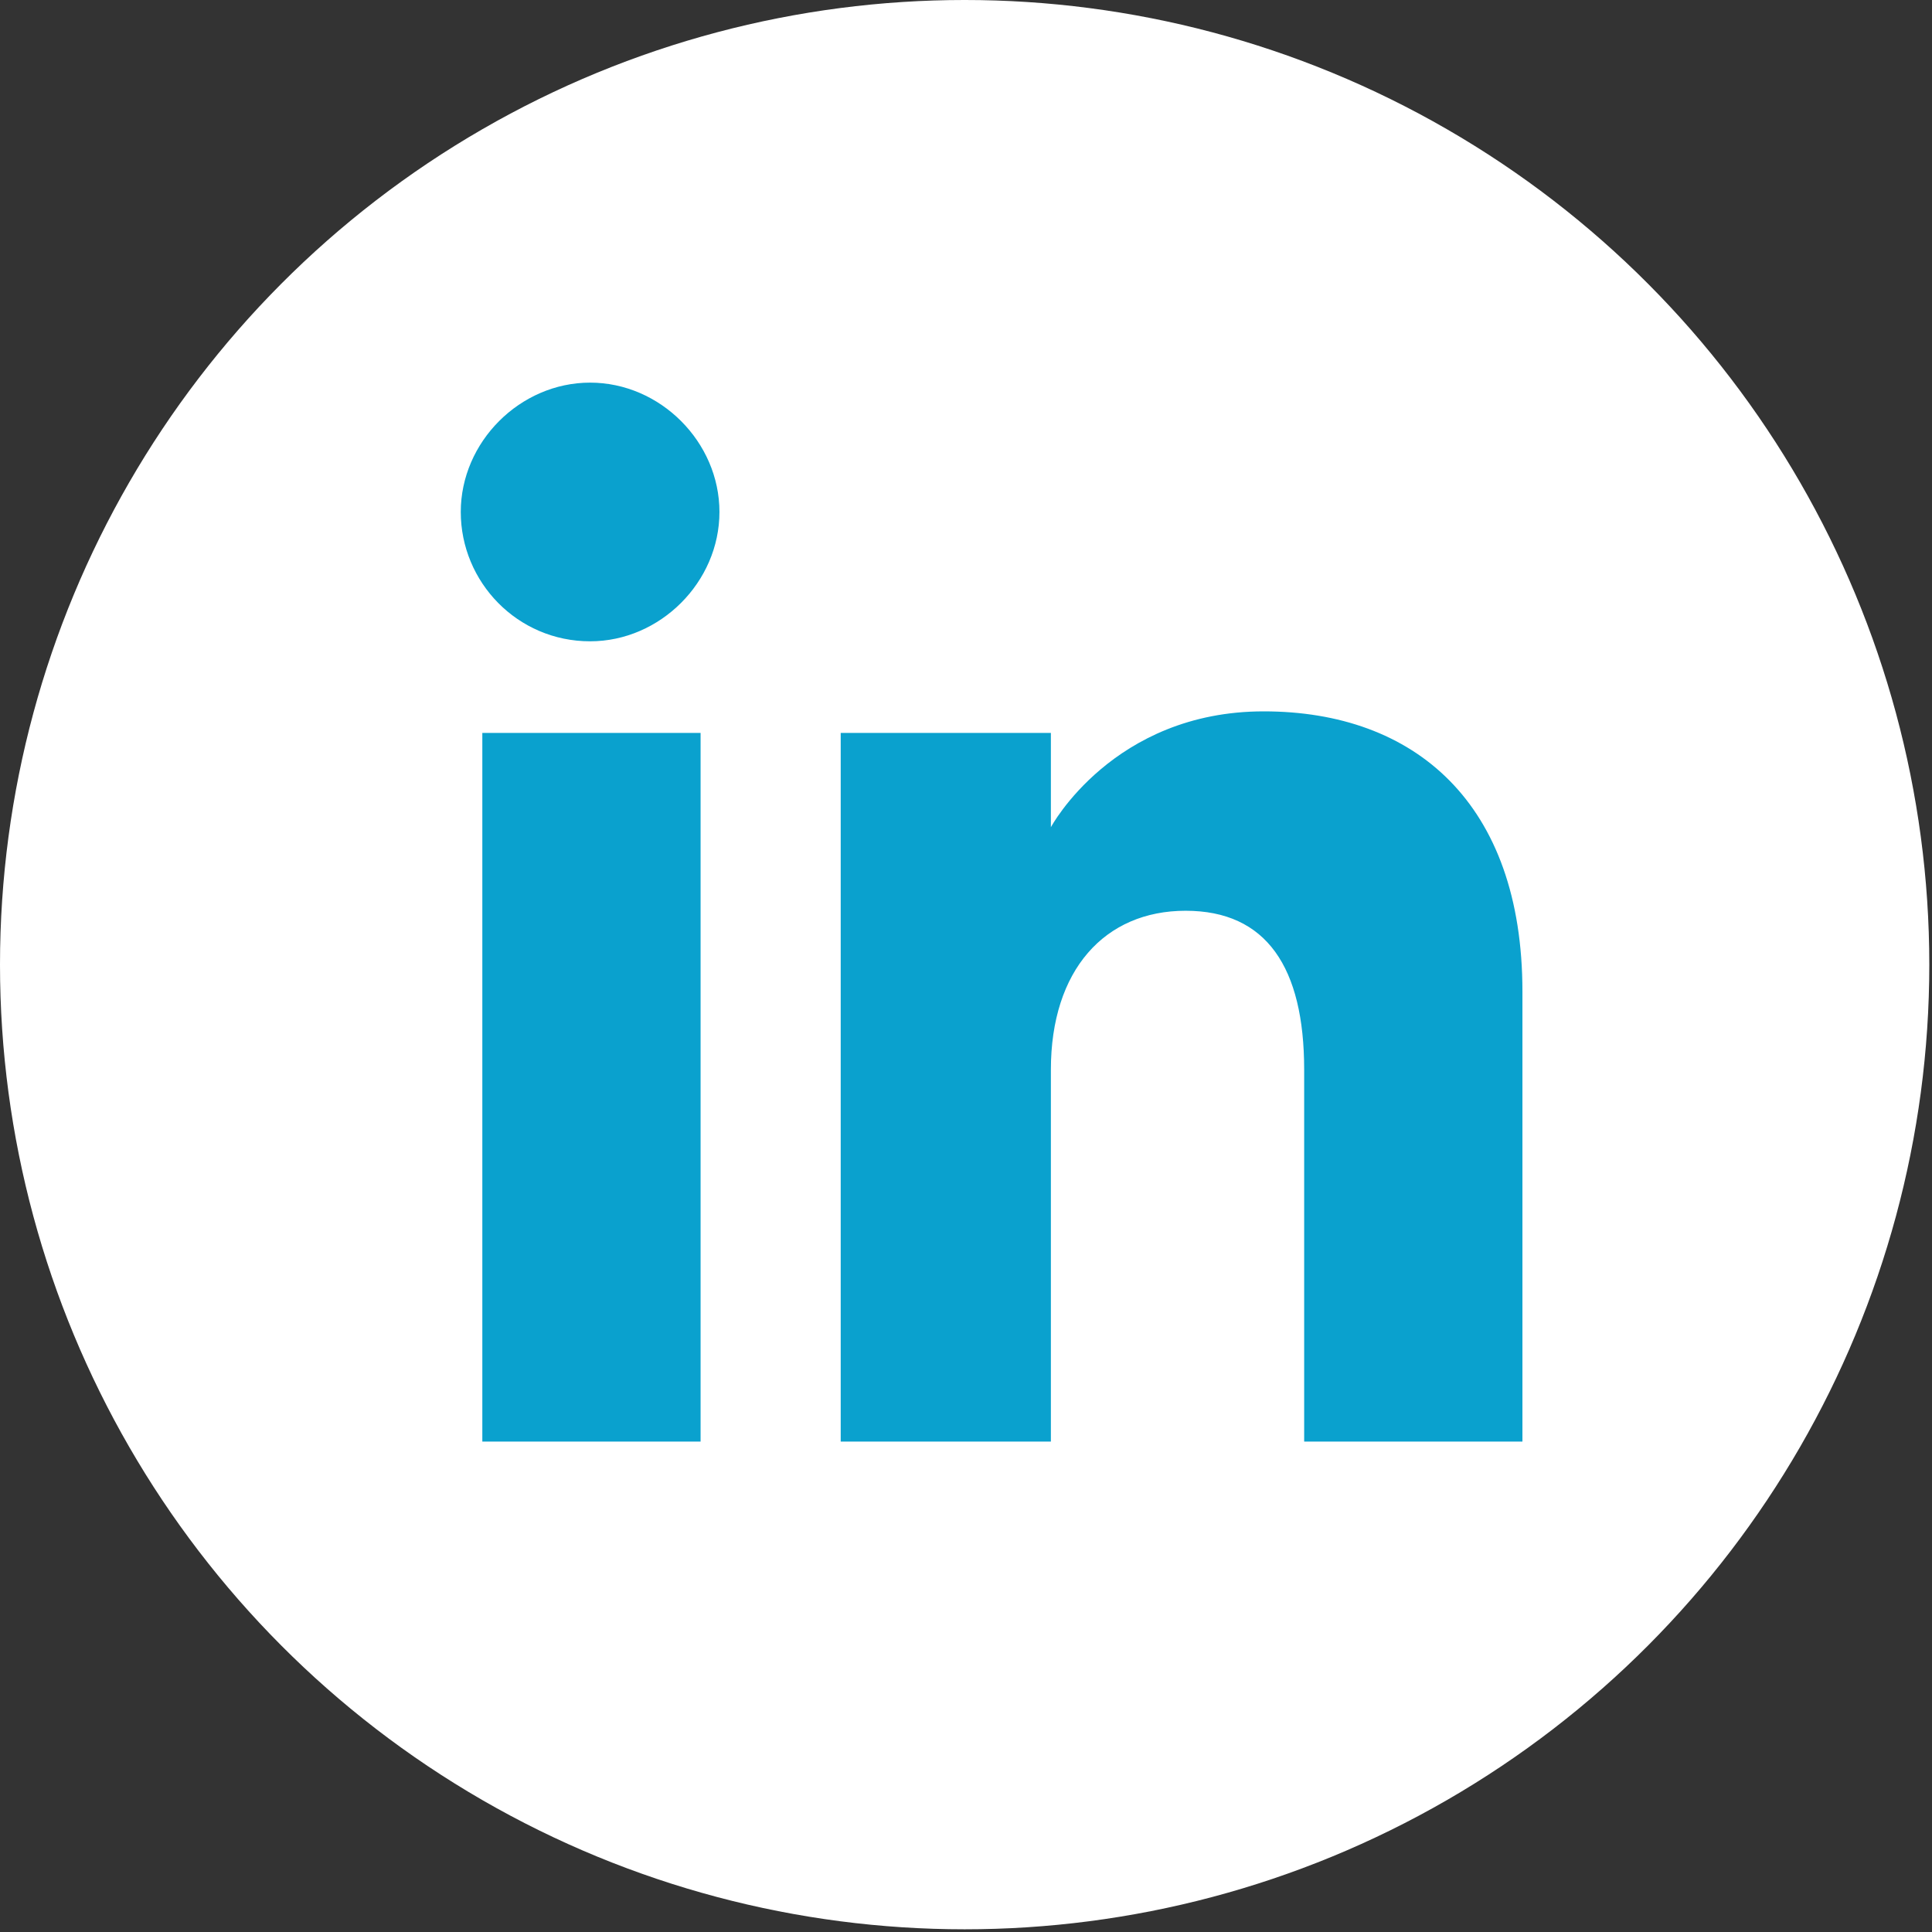
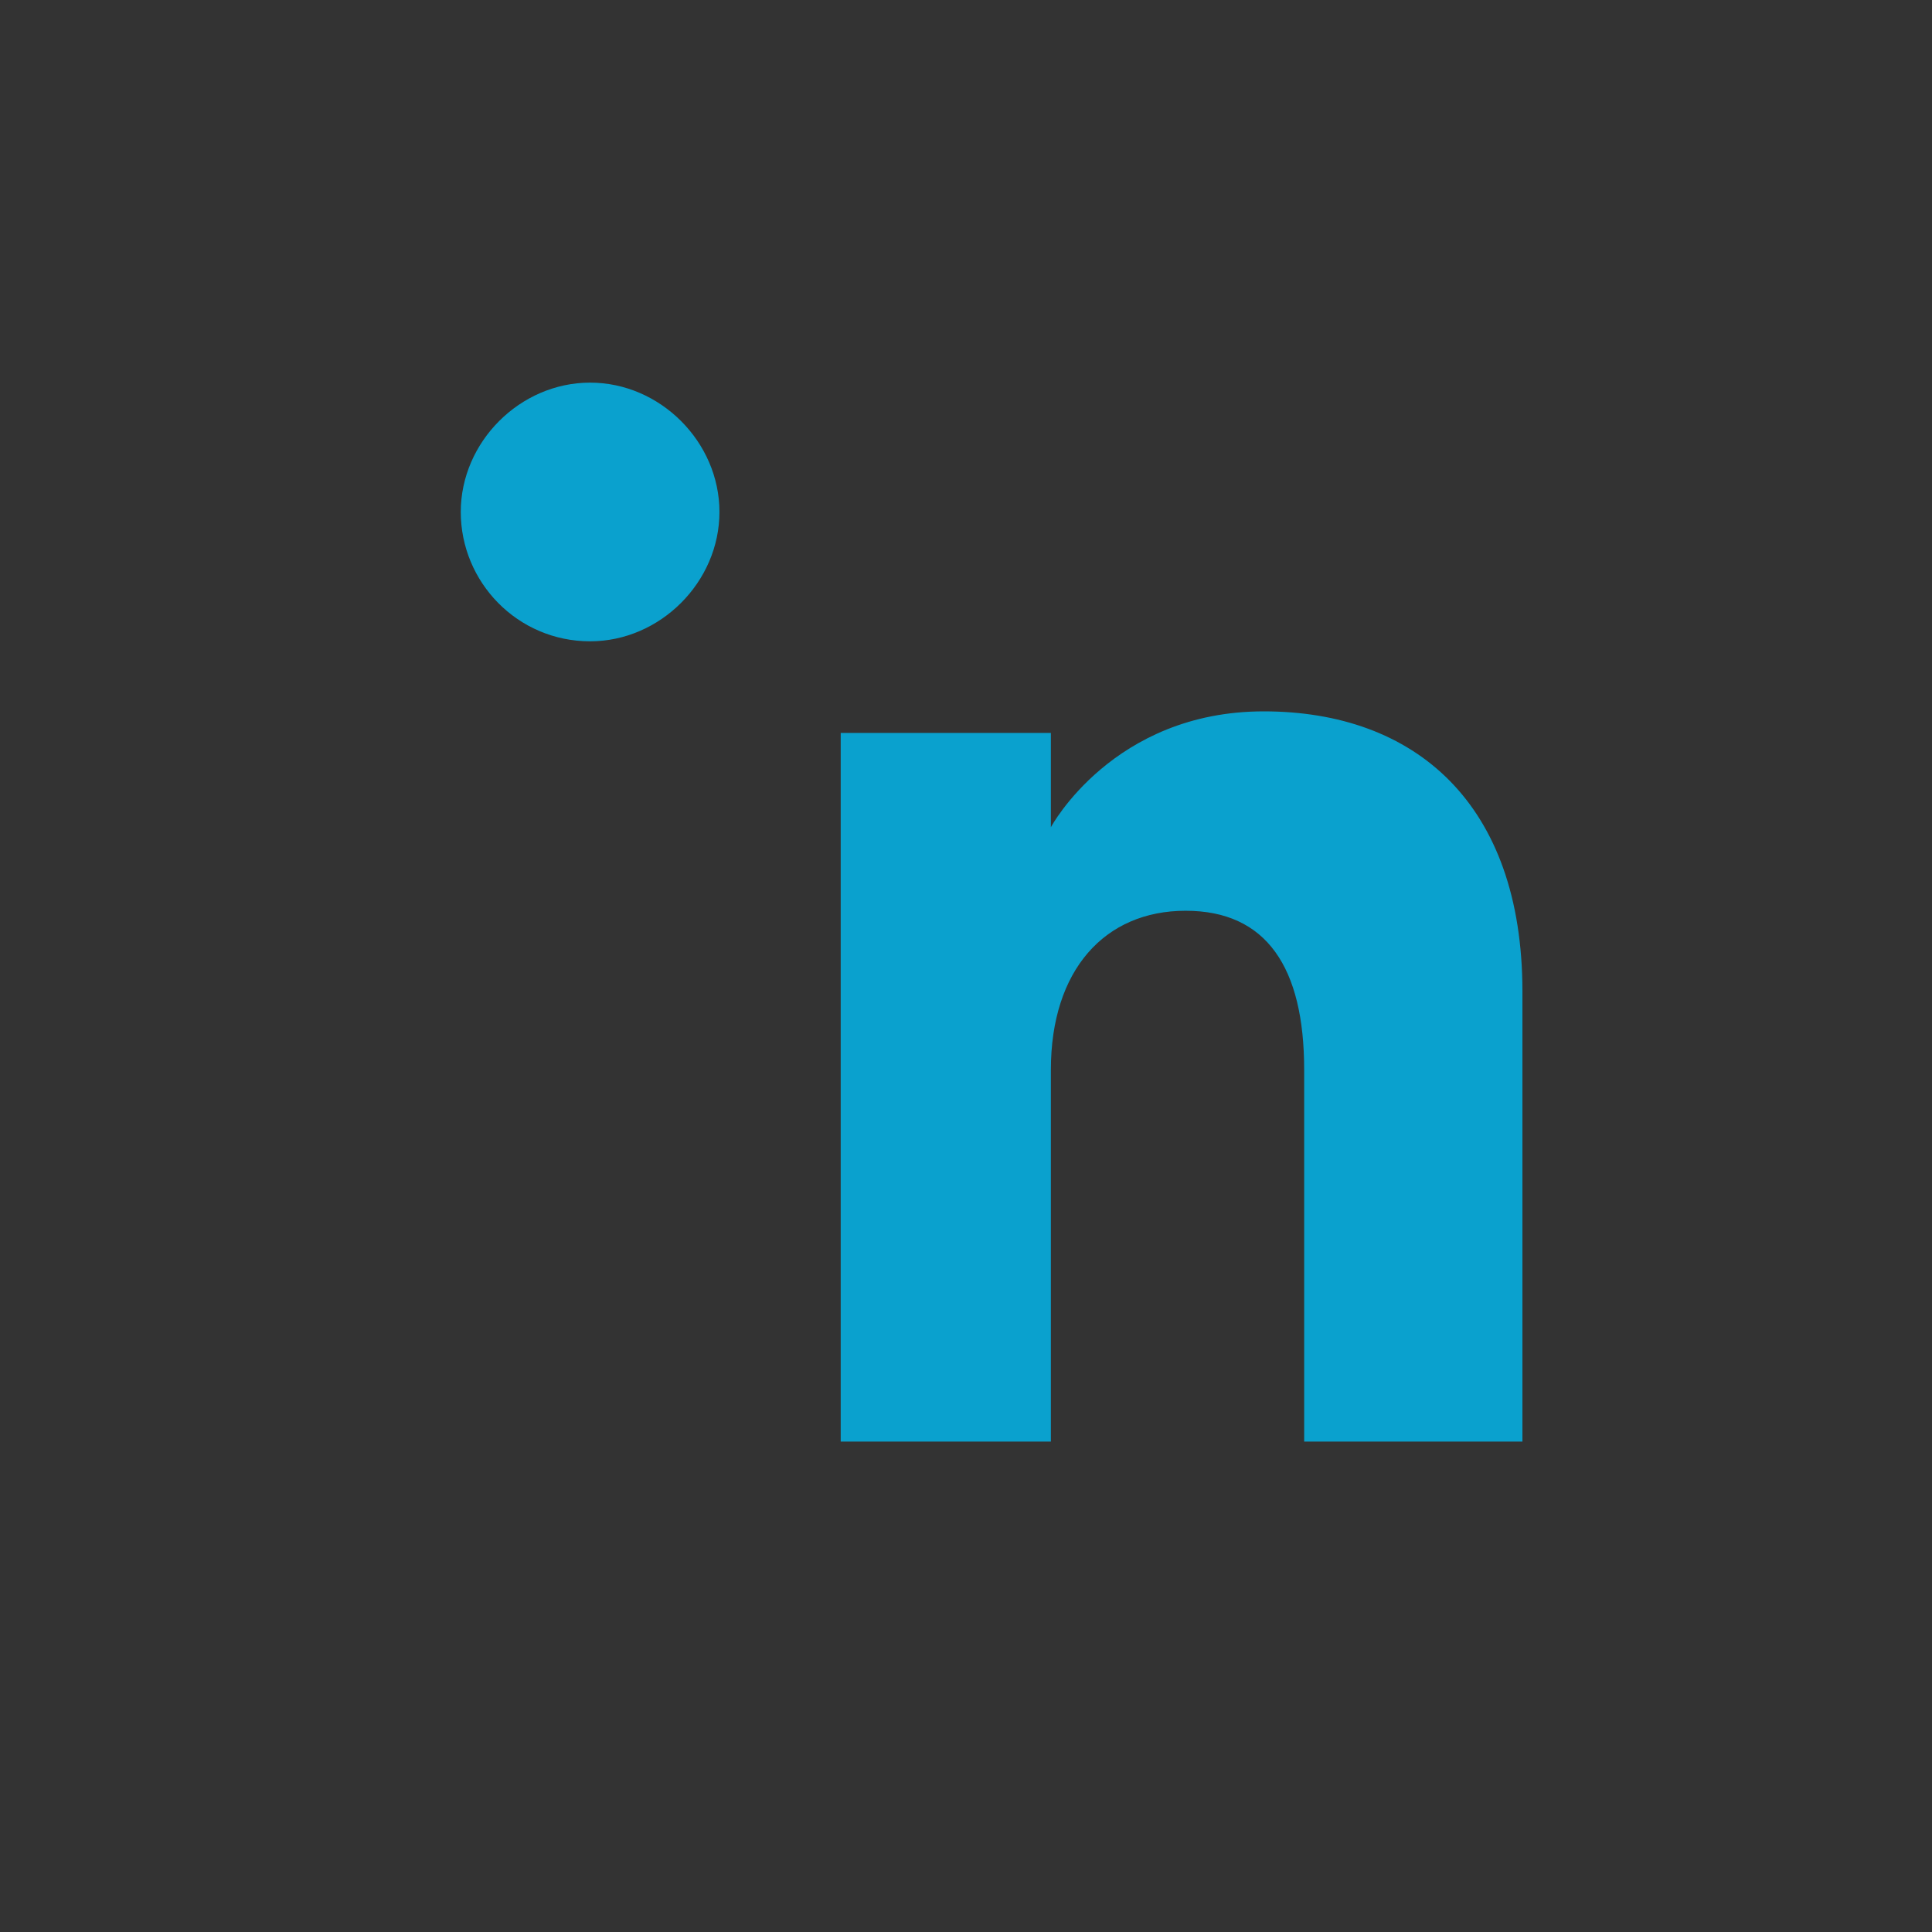
<svg xmlns="http://www.w3.org/2000/svg" id="Layer_1" version="1.1" viewBox="0 0 71.7 71.7">
  <rect x="0" y="0" width="71.7" height="71.7" fill="#333333" stroke="none" />
  <defs>
    <style>
      .st0 {
        fill: #0aa1ce;
        fill-rule: evenodd;
      }

      .st1 {
        fill: #fff;
      }
    </style>
  </defs>
-   <circle class="st1" cx="35.8" cy="35.8" r="35.8" />
-   <path class="st0" d="M56.5,53.5h-8.1v-13.8c0-3.8-1.4-5.9-4.4-5.9s-5,2.2-5,5.9v13.8h-7.8v-26.3h7.8v3.5s2.3-4.3,7.9-4.3,9.6,3.4,9.6,10.4v16.6ZM21.9,23.8c-2.7,0-4.8-2.2-4.8-4.8s2.2-4.8,4.8-4.8,4.8,2.2,4.8,4.8-2.2,4.8-4.8,4.8ZM17.9,53.5h8.1v-26.3h-8.1v26.3Z" />
+   <path class="st0" d="M56.5,53.5h-8.1v-13.8c0-3.8-1.4-5.9-4.4-5.9s-5,2.2-5,5.9v13.8h-7.8v-26.3h7.8v3.5s2.3-4.3,7.9-4.3,9.6,3.4,9.6,10.4v16.6ZM21.9,23.8c-2.7,0-4.8-2.2-4.8-4.8s2.2-4.8,4.8-4.8,4.8,2.2,4.8,4.8-2.2,4.8-4.8,4.8ZM17.9,53.5h8.1v-26.3v26.3Z" />
</svg>